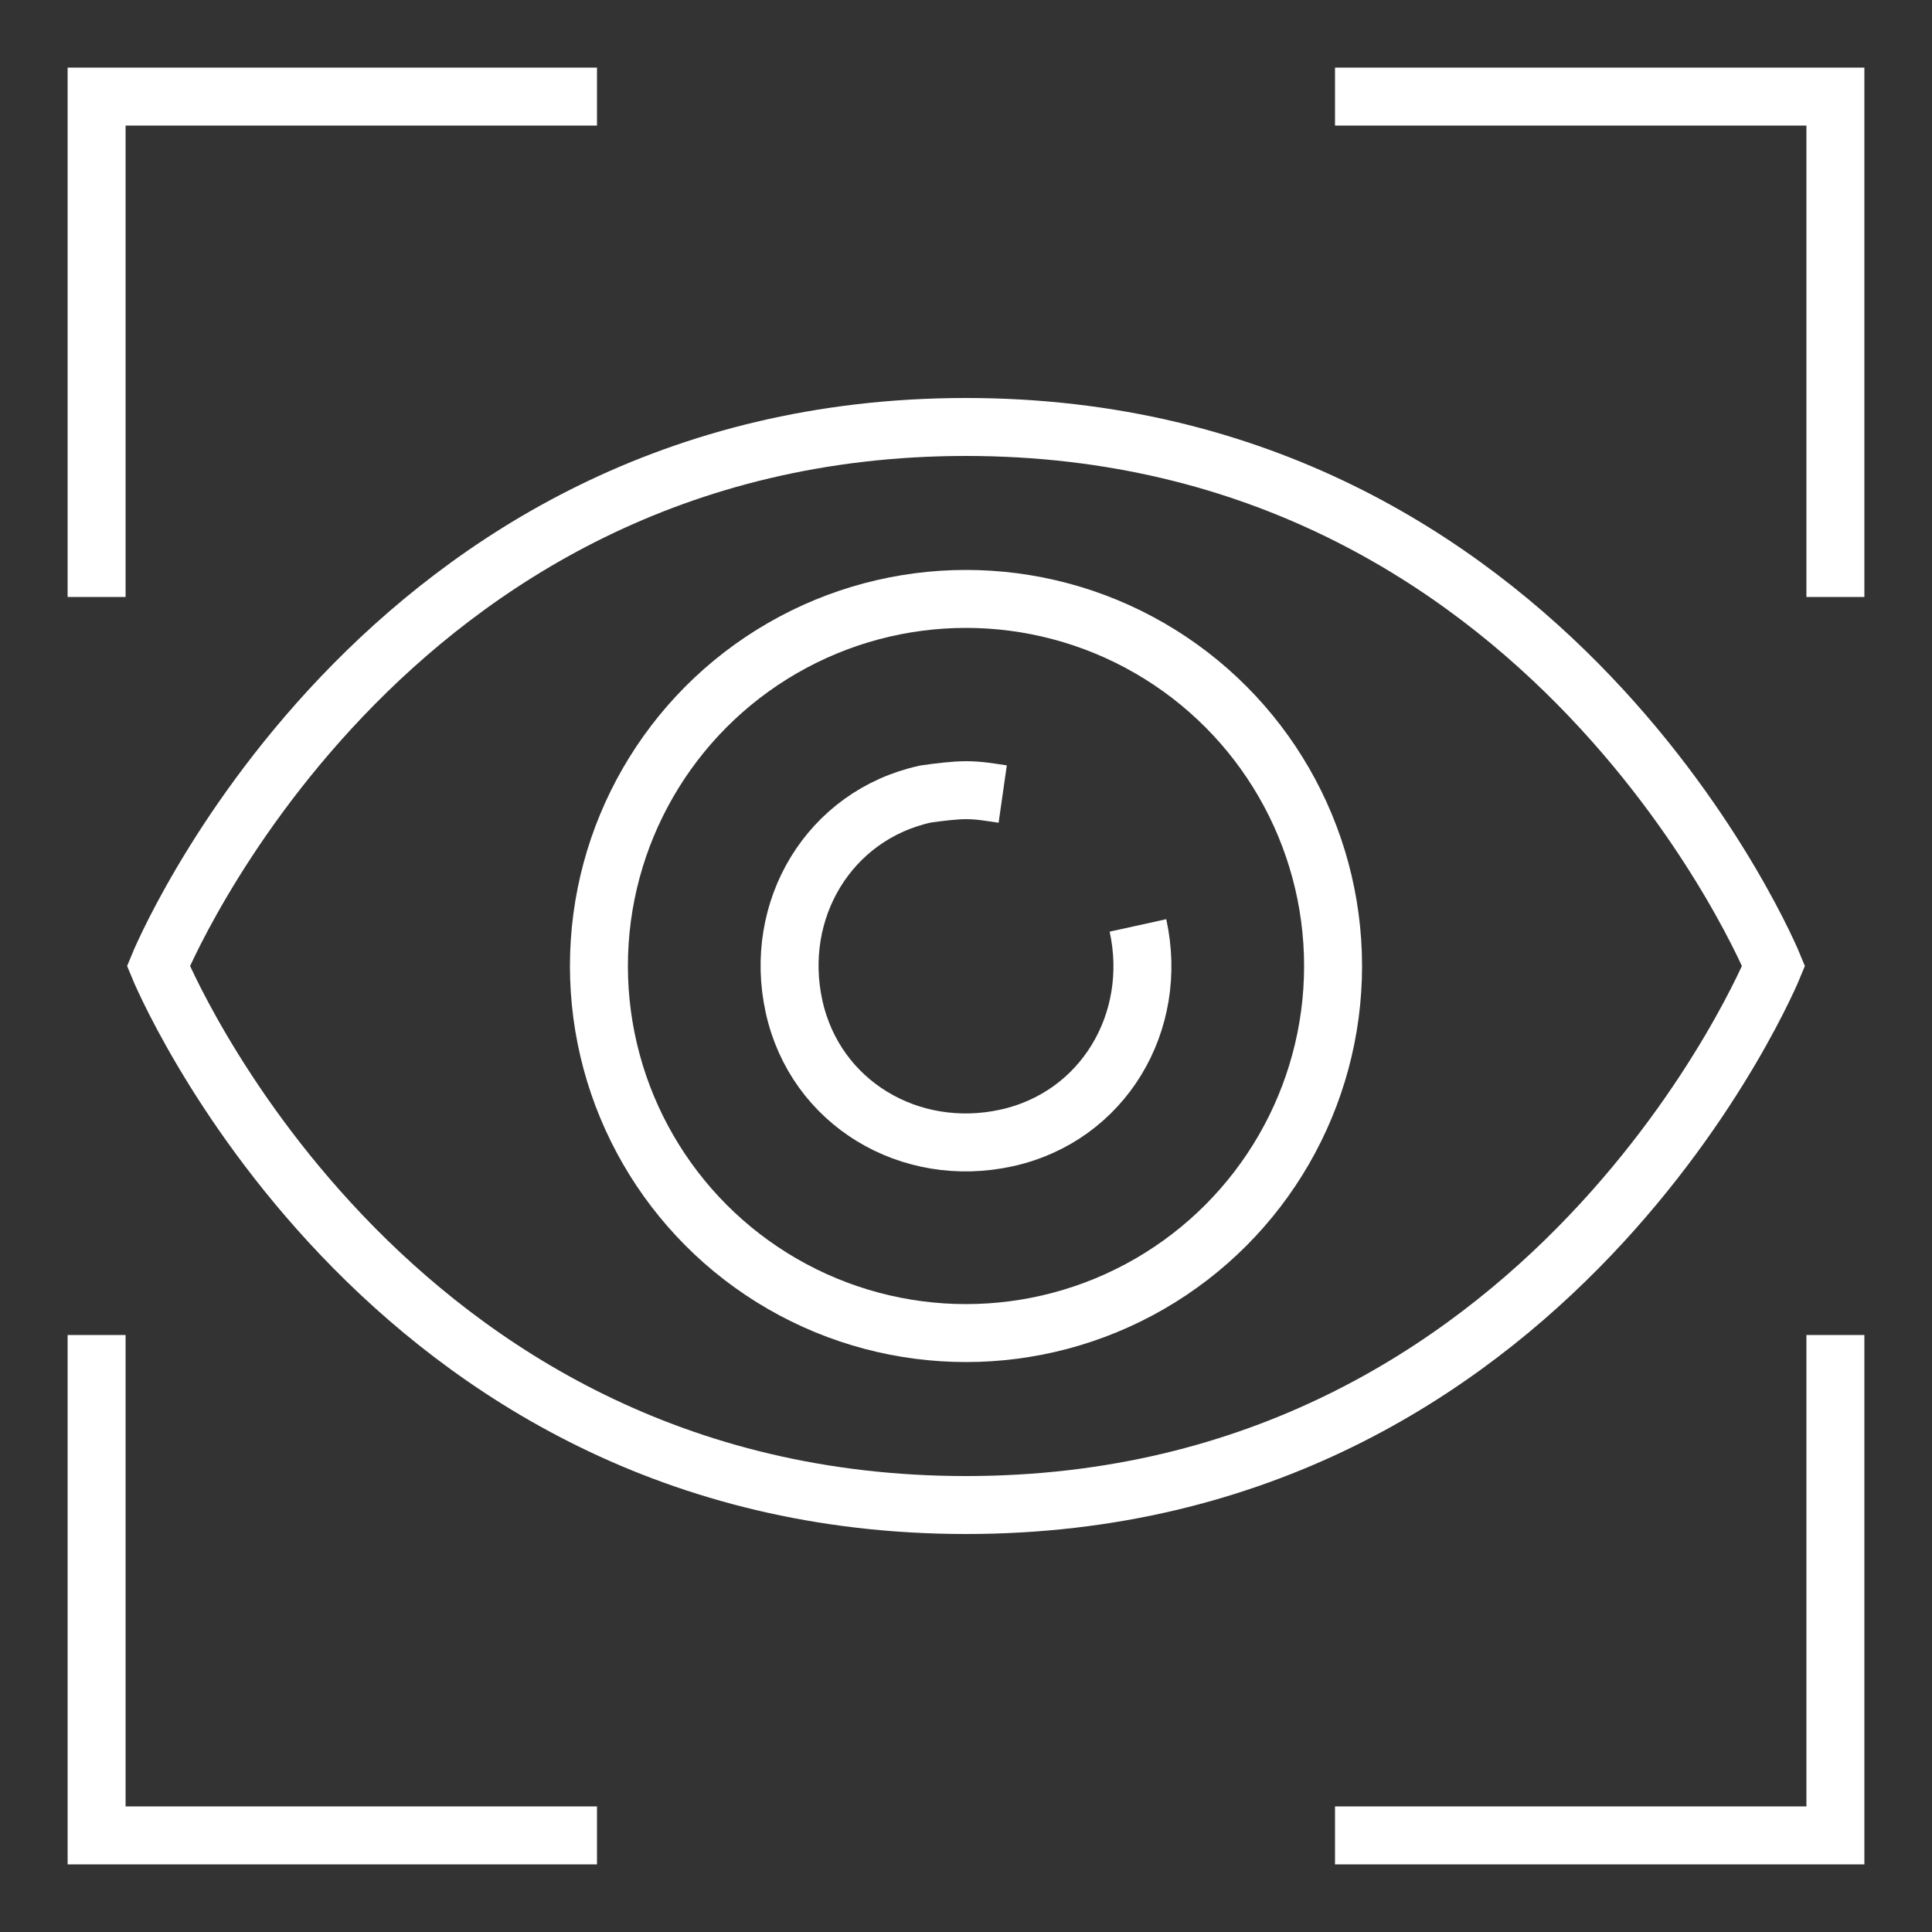
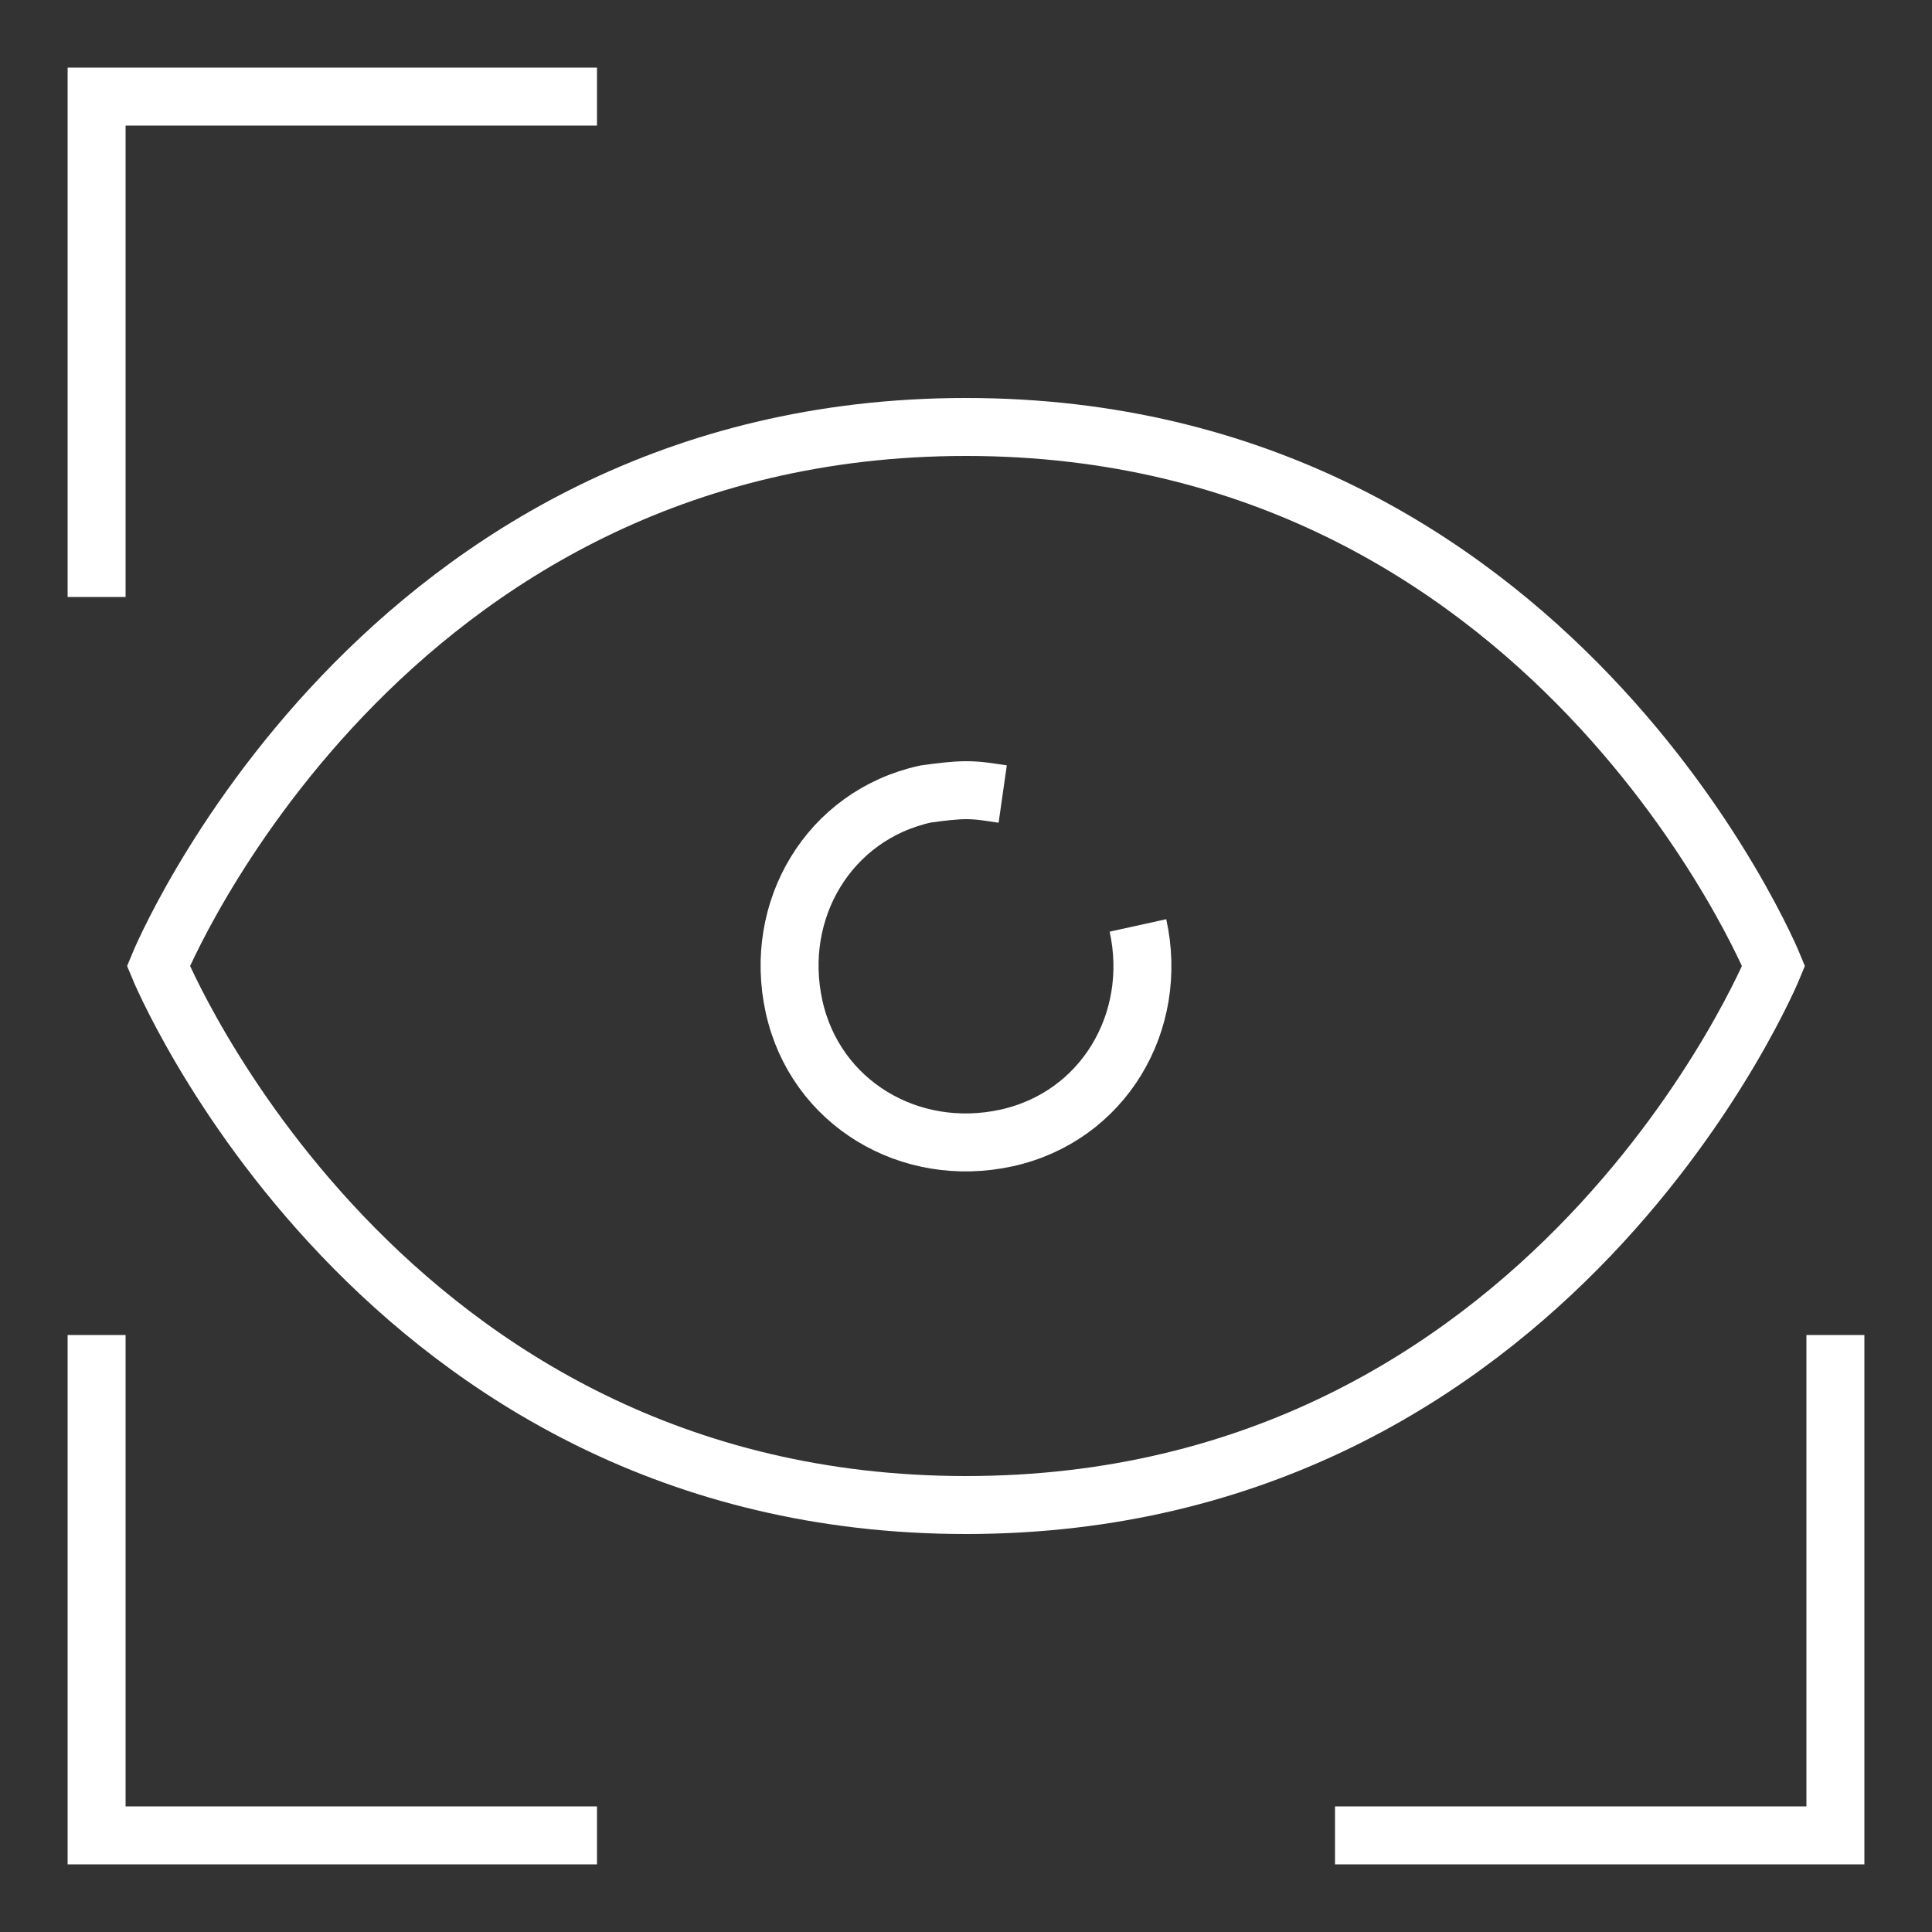
<svg xmlns="http://www.w3.org/2000/svg" version="1.1" id="Layer_1" x="0px" y="0px" viewBox="0 0 100 100" style="enable-background:new 0 0 100 100;" xml:space="preserve">
  <rect x="0" y="0" width="100" height="100" fill="#333333" stroke="none" />
  <style type="text/css"> .st0{fill:none;stroke:#FFFFFF;stroke-width:3;stroke-miterlimit:10;} </style>
  <polyline class="st0" points="30.9,5 5,5 5,30.9 " />
-   <polyline class="st0" points="95,30.9 95,5 69.1,5 " />
  <polyline class="st0" points="5,69.1 5,95 30.9,95 " />
  <polyline class="st0" points="69.1,95 95,95 95,69.1 " />
-   <circle class="st0" cx="50" cy="50" r="19" />
  <path class="st0" d="M8.2,50c0,0,11.4,27.9,41.8,27.9S91.8,50,91.8,50S80.4,22.1,50,22.1S8.2,50,8.2,50z" />
  <path class="st0" d="M58.9,47.9c1.1,5-1.8,9.9-6.8,11s-9.9-1.8-11-6.8s1.8-9.9,6.8-11c0.7-0.1,1.5-0.2,2.1-0.2 c0.7,0,1.2,0.1,1.9,0.2" />
</svg>